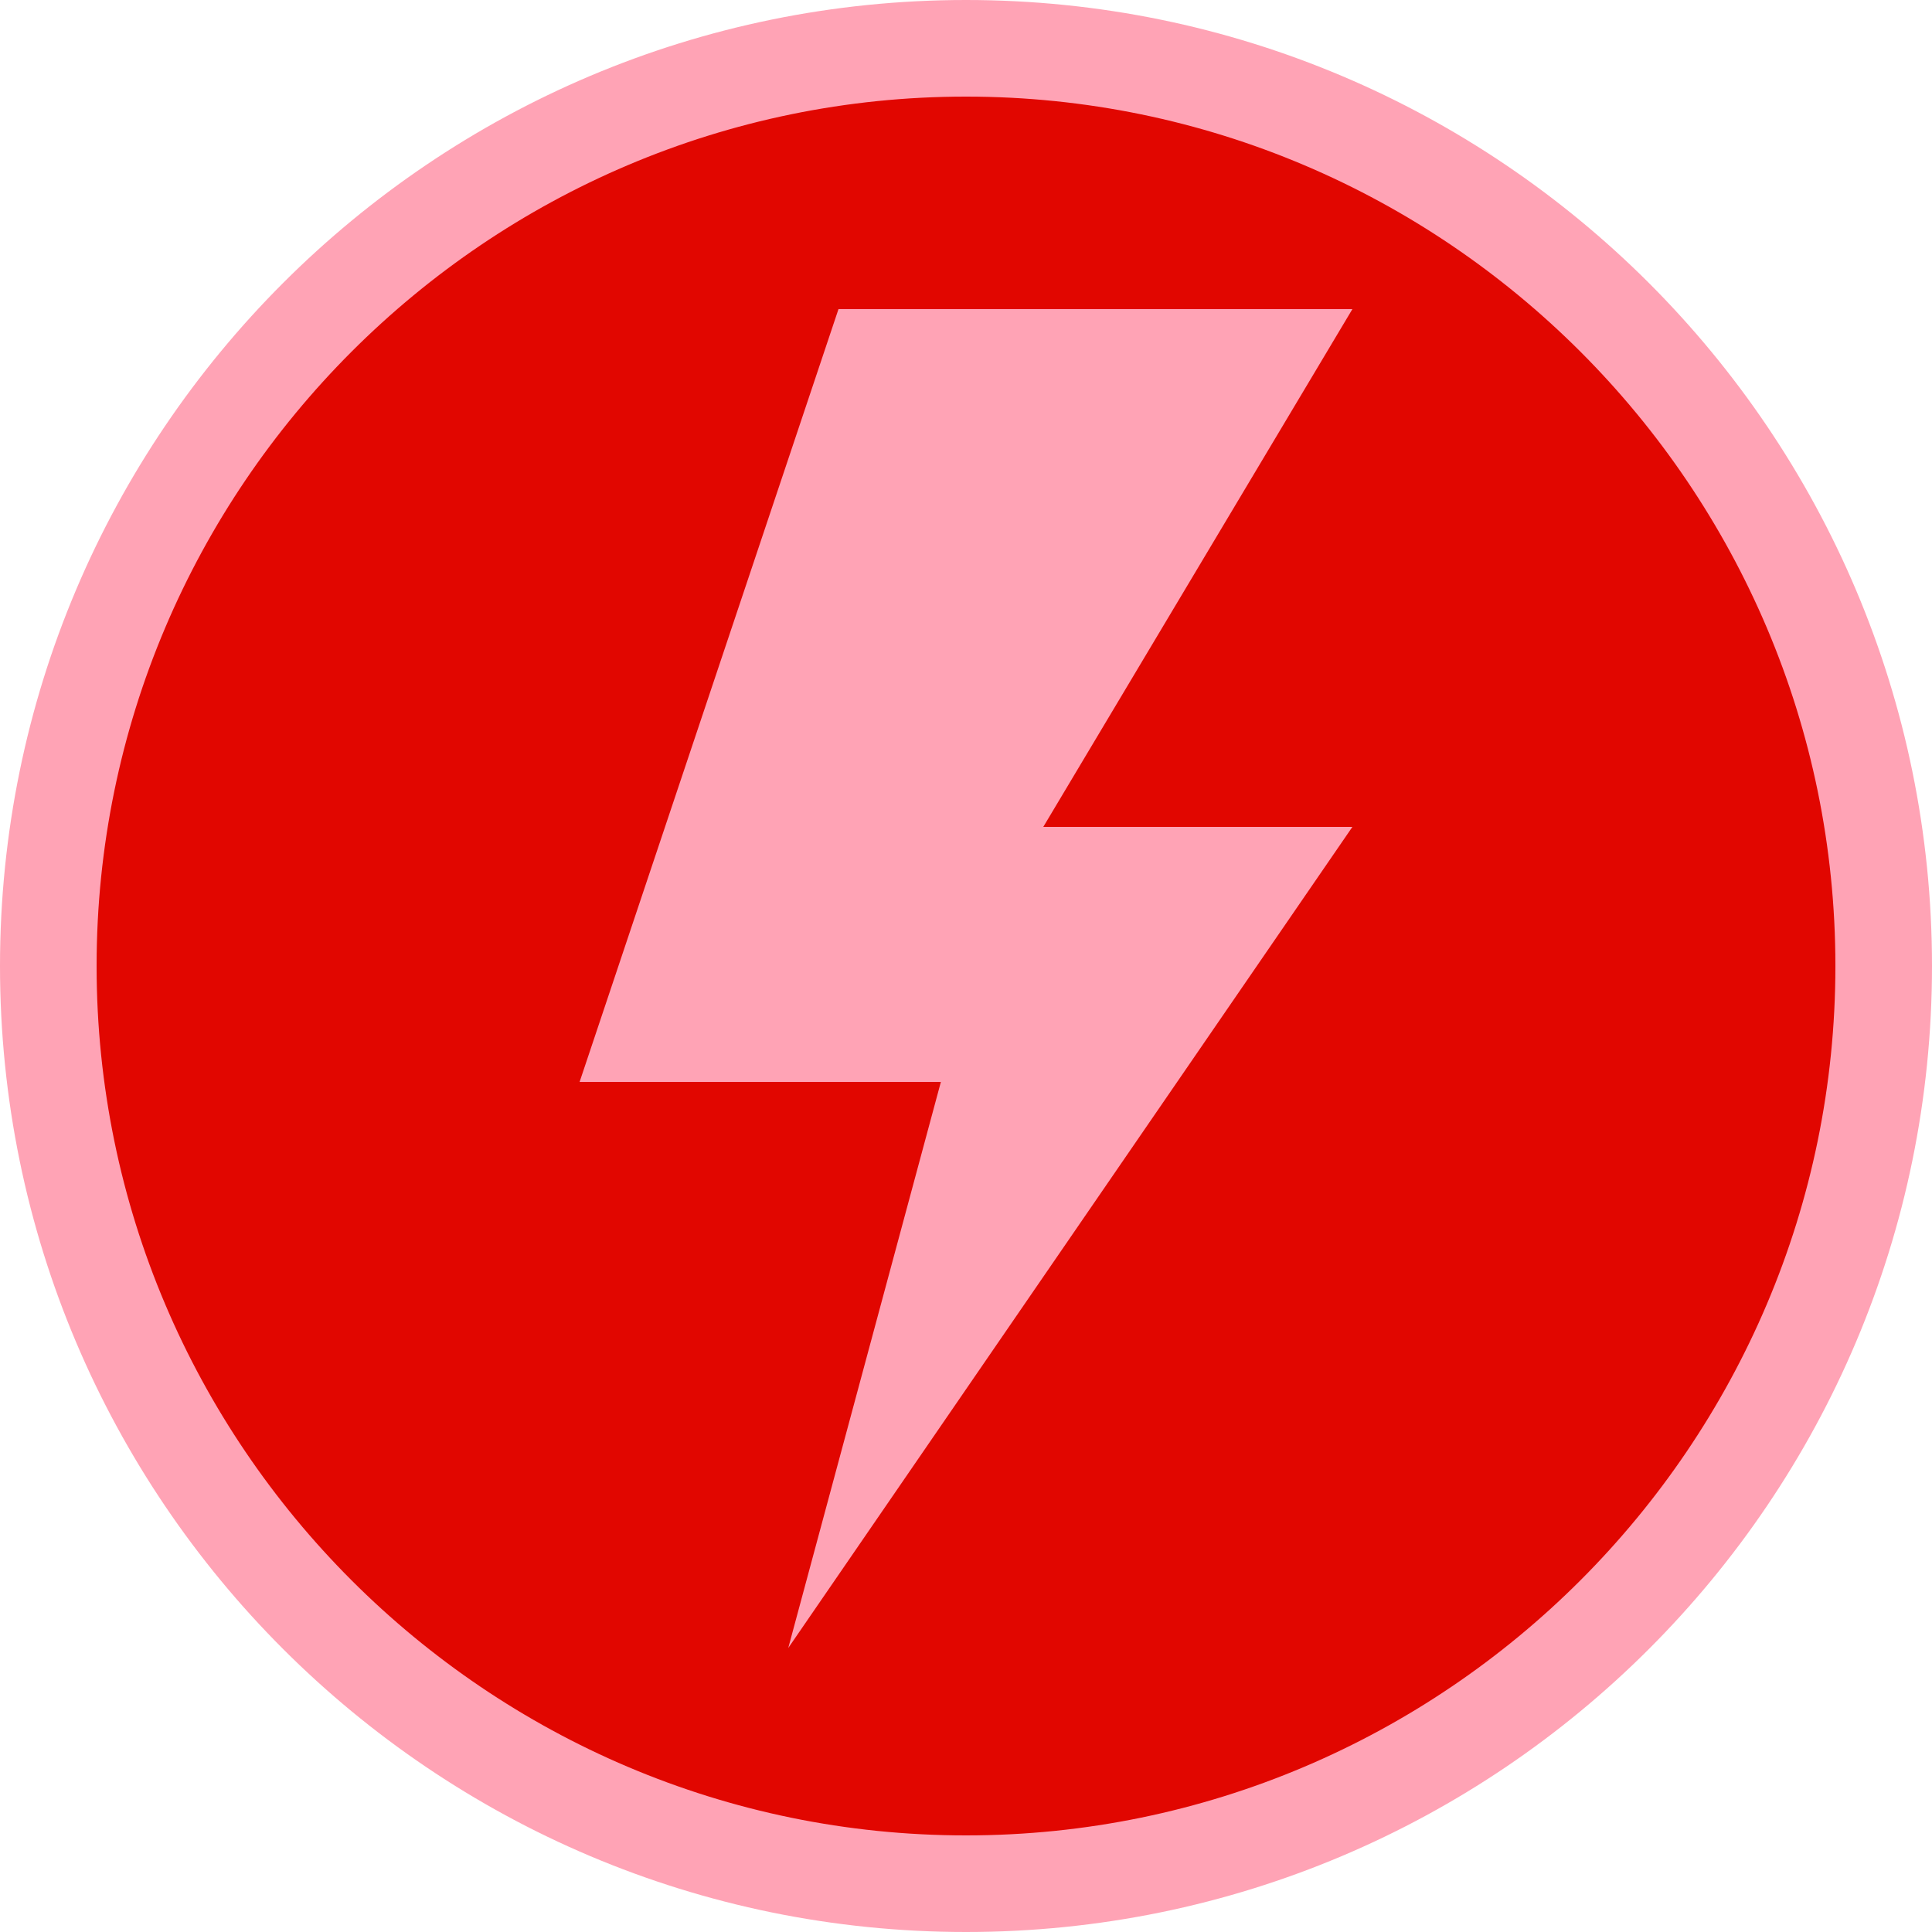
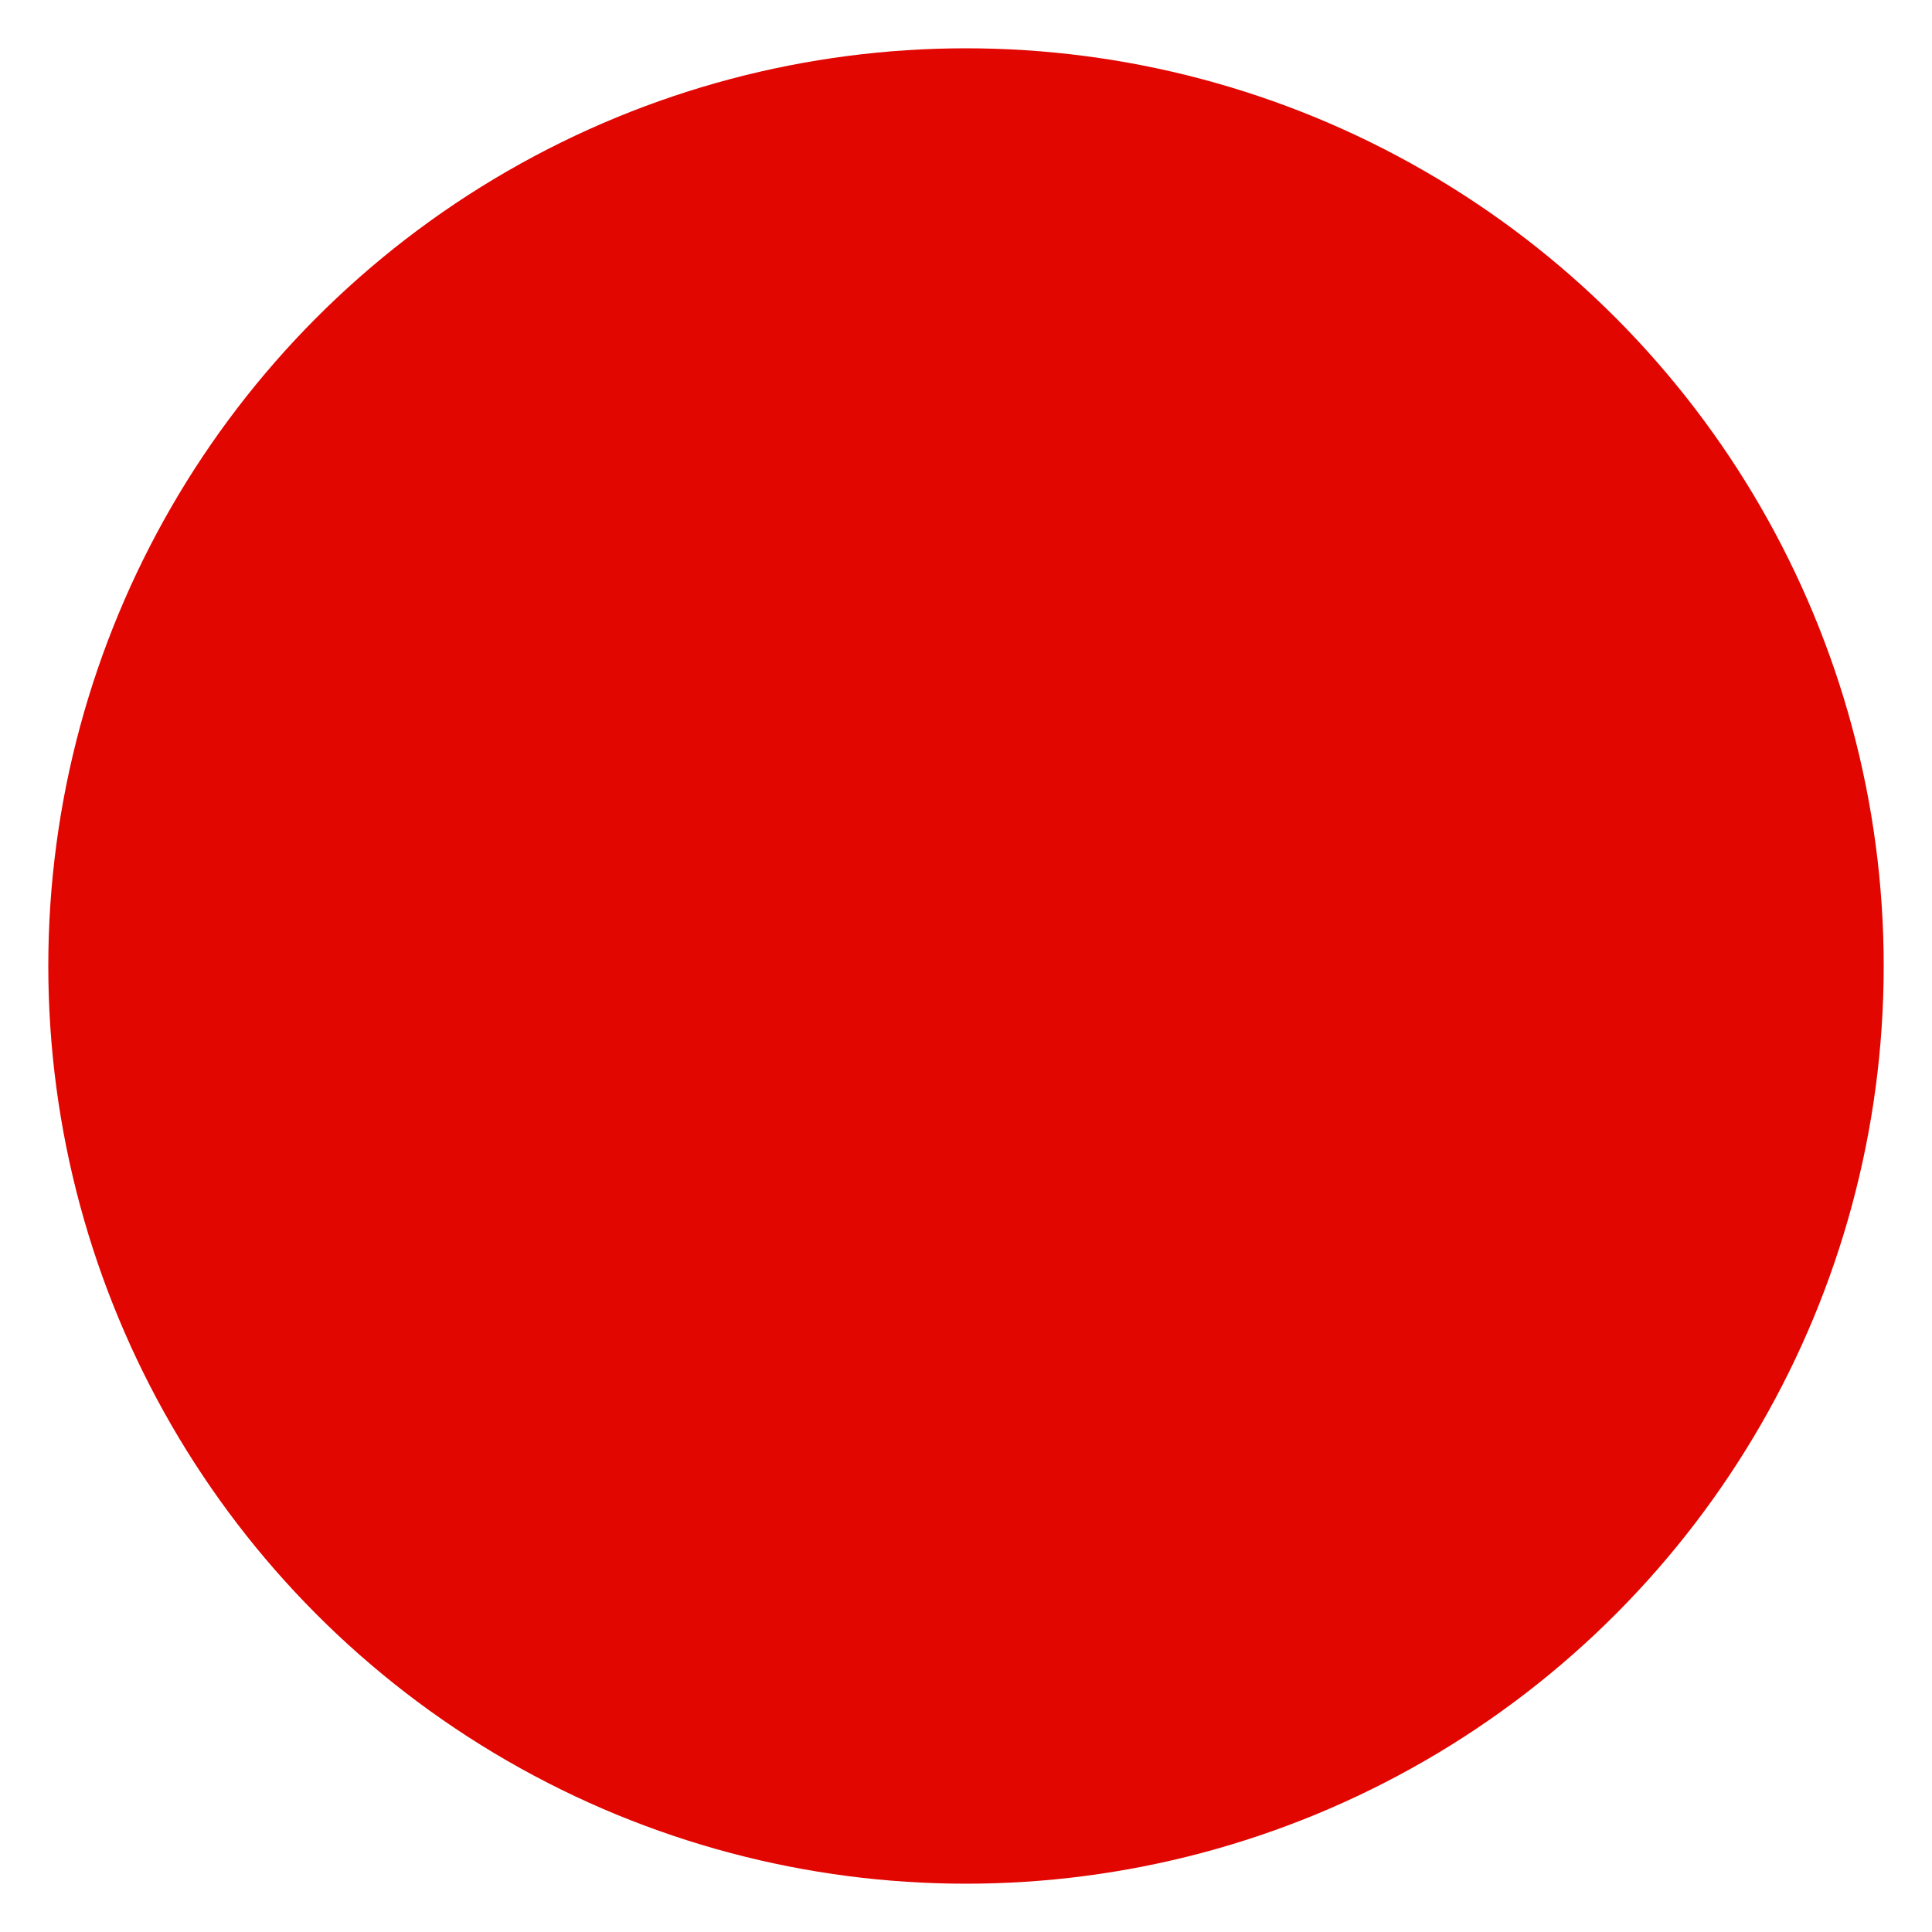
<svg xmlns="http://www.w3.org/2000/svg" viewBox="0 0 100 100">
  <circle cx="50" cy="50" r="47.5" fill="#e10600" />
-   <path d="M50 5c24.8 0 45 20.2 45 45S74.8 95 50 95 5 74.8 5 50 25.2 5 50 5m0-5C22.4 0 0 22.4 0 50s22.4 50 50 50 50-22.4 50-50S77.6 0 50 0h0zM30 56l13.4-40H70L54 42.8h16L40.8 85.3 48.7 56H30z" fill="#ffa3b5" />
</svg>